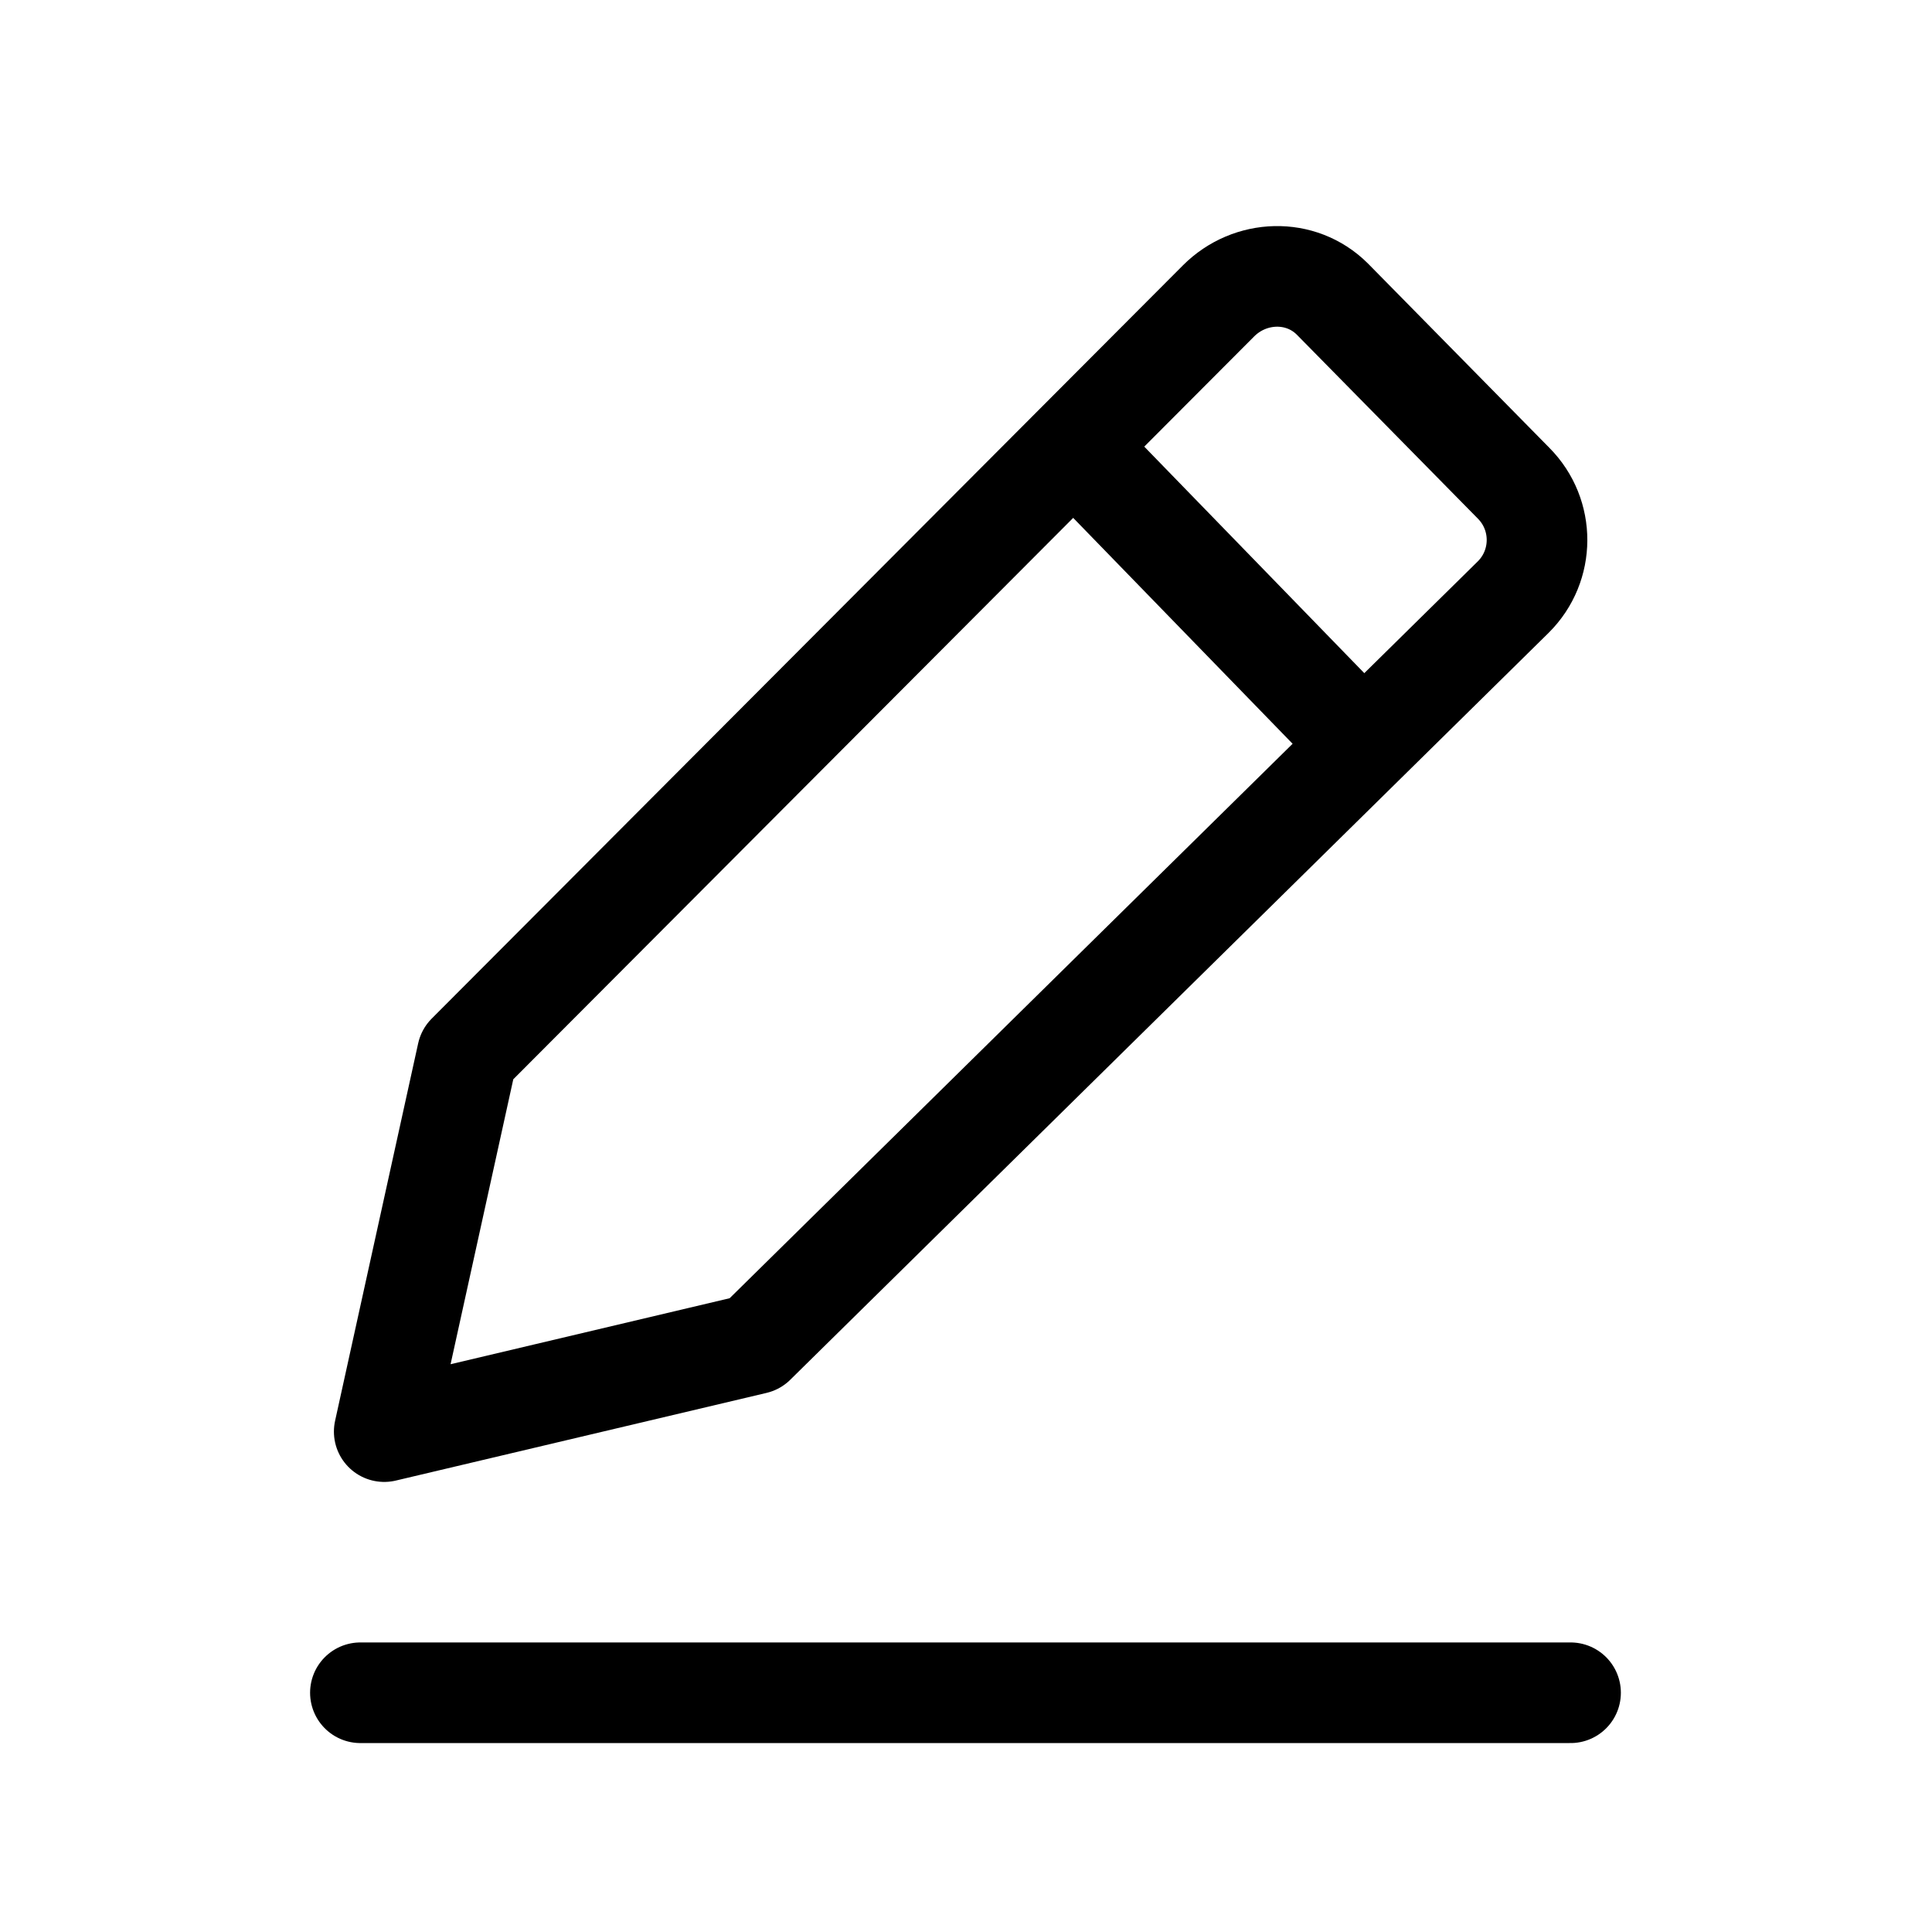
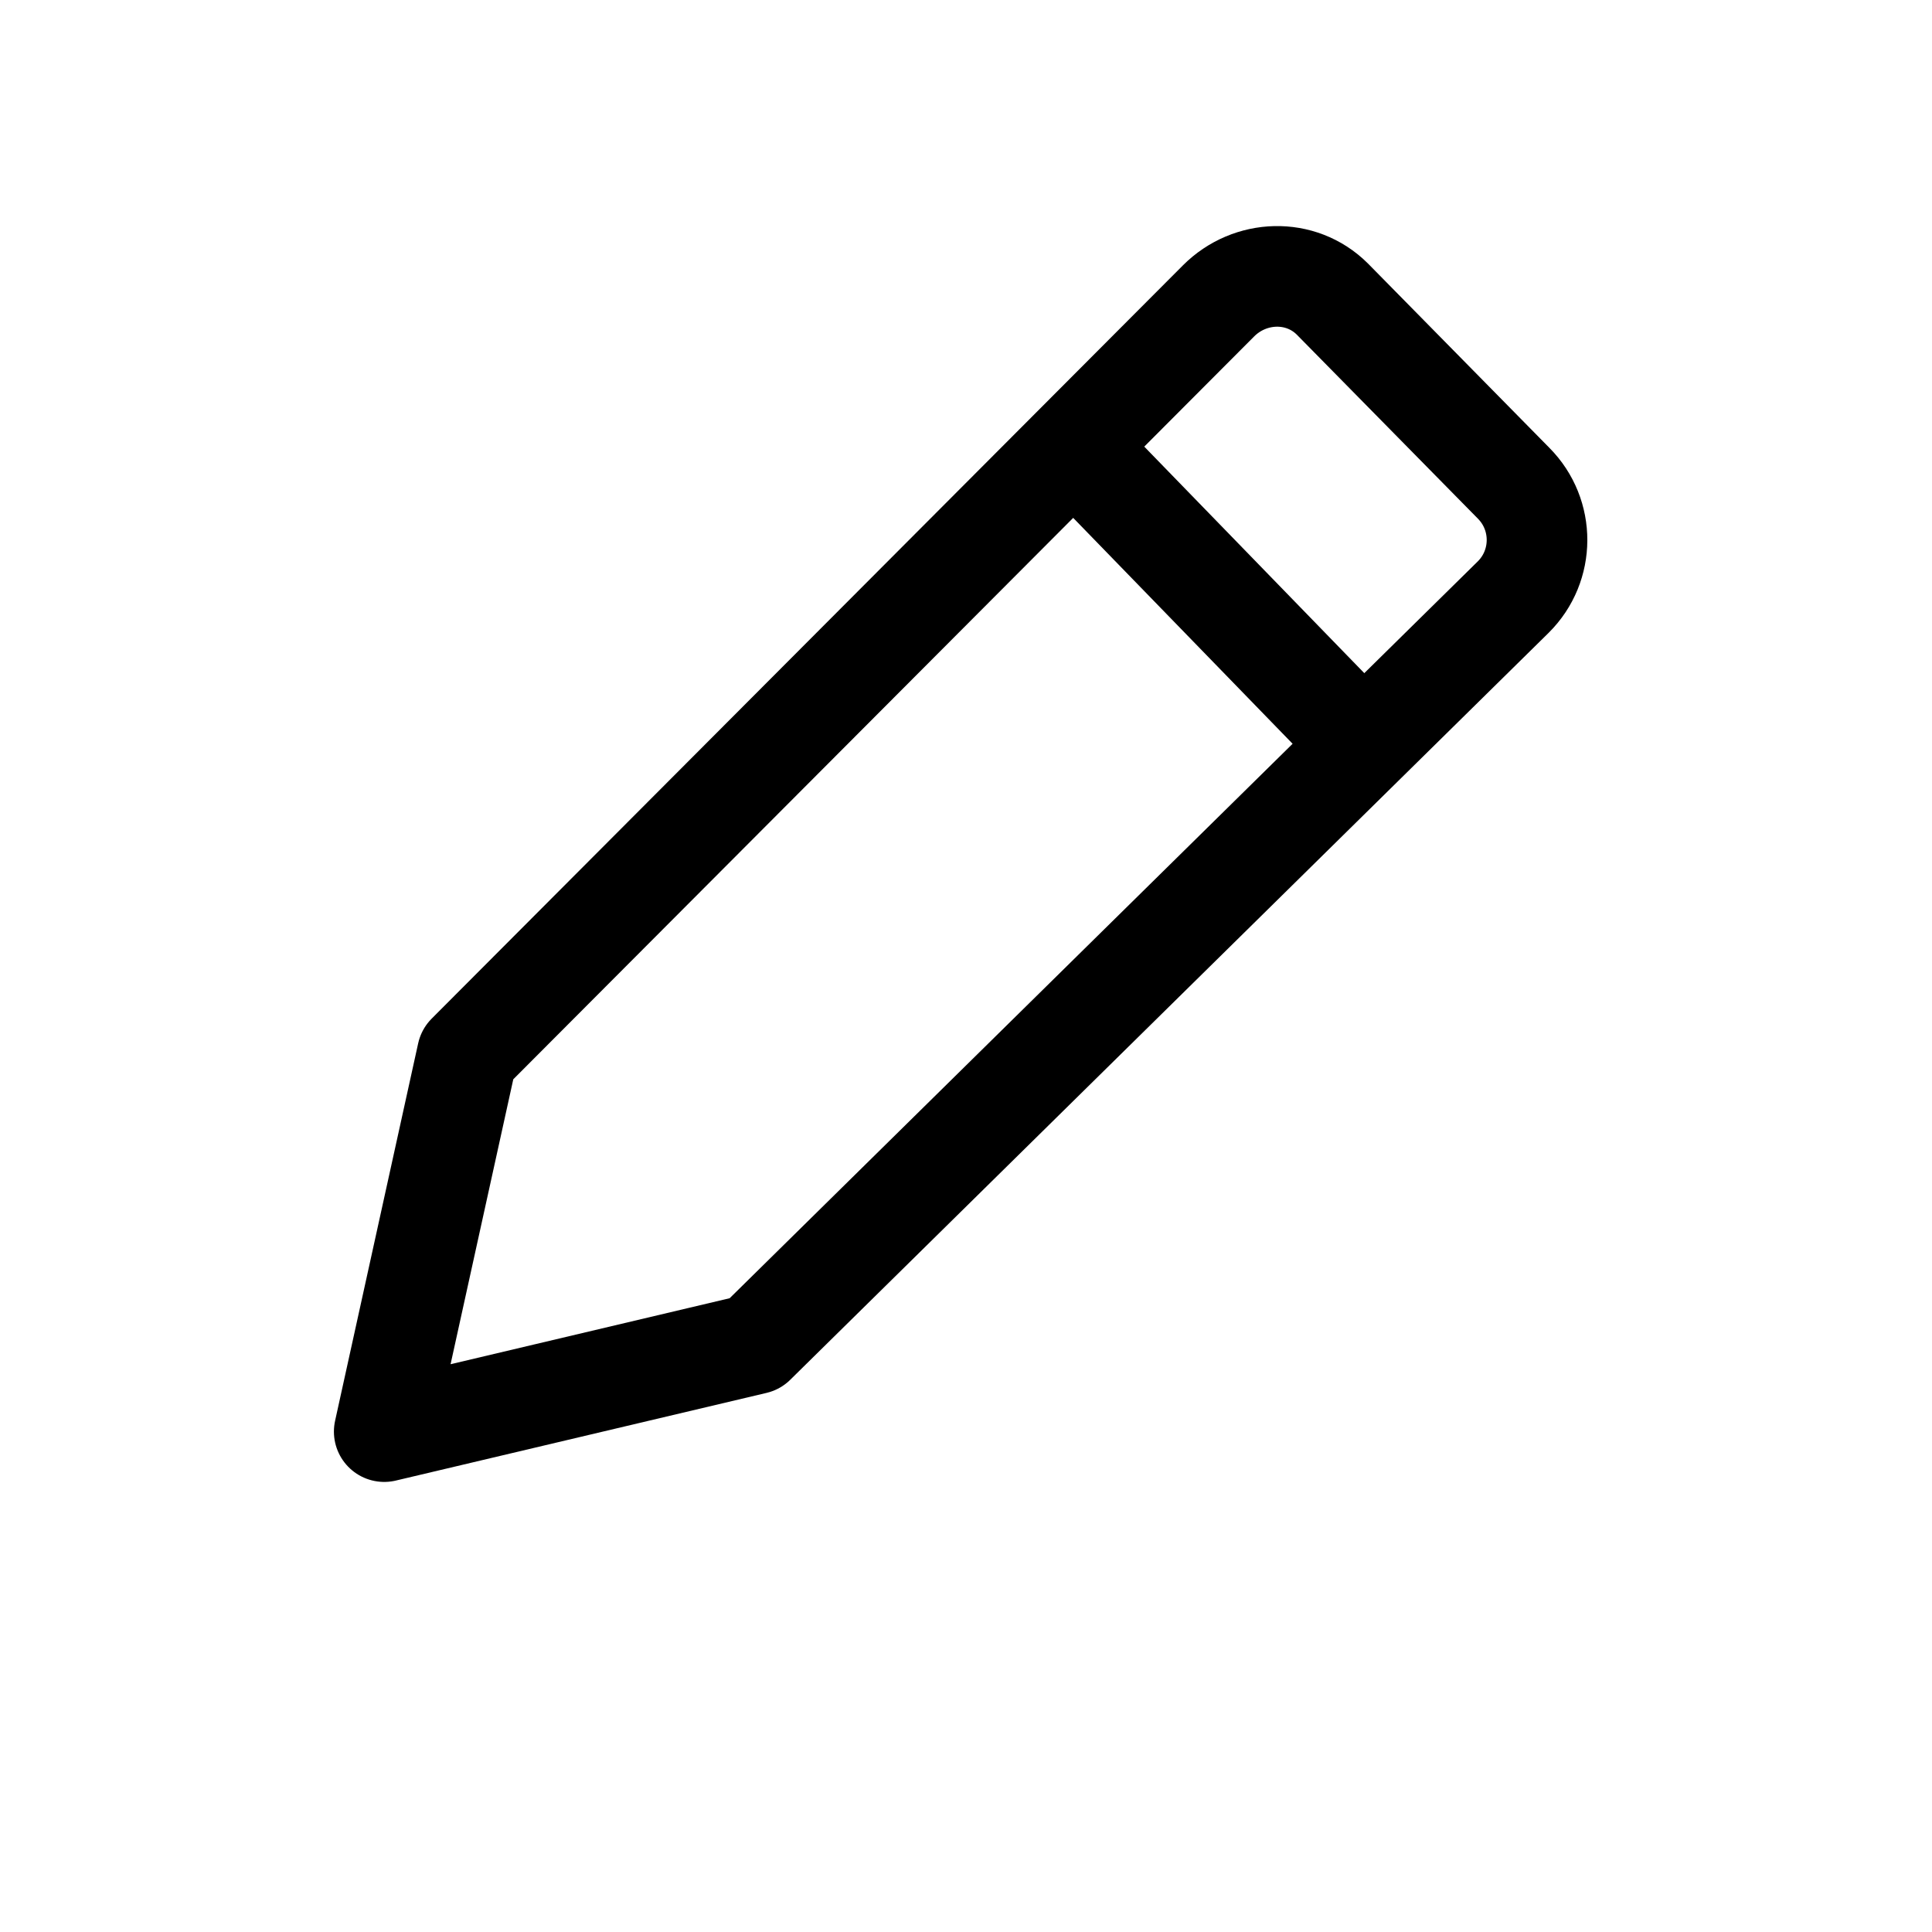
<svg xmlns="http://www.w3.org/2000/svg" width="24" height="24" viewBox="0 0 24 24" fill="none">
  <path d="M13.68 5.895L16.663 8.966" stroke="black" stroke-width="1.25" stroke-linecap="round" stroke-linejoin="round" />
  <path fill-rule="evenodd" clip-rule="evenodd" d="M18.795 7.42L9.378 16.695L4.773 17.784L5.805 13.095L15.137 3.738C15.527 3.347 16.16 3.325 16.551 3.715L18.803 6.003C19.192 6.395 19.19 7.028 18.798 7.417L18.795 7.42Z" stroke="black" stroke-width="1.25" stroke-linecap="round" stroke-linejoin="round" />
-   <path d="M4.477 21.028H19.51" stroke="black" stroke-width="1.25" stroke-linecap="round" />
</svg>